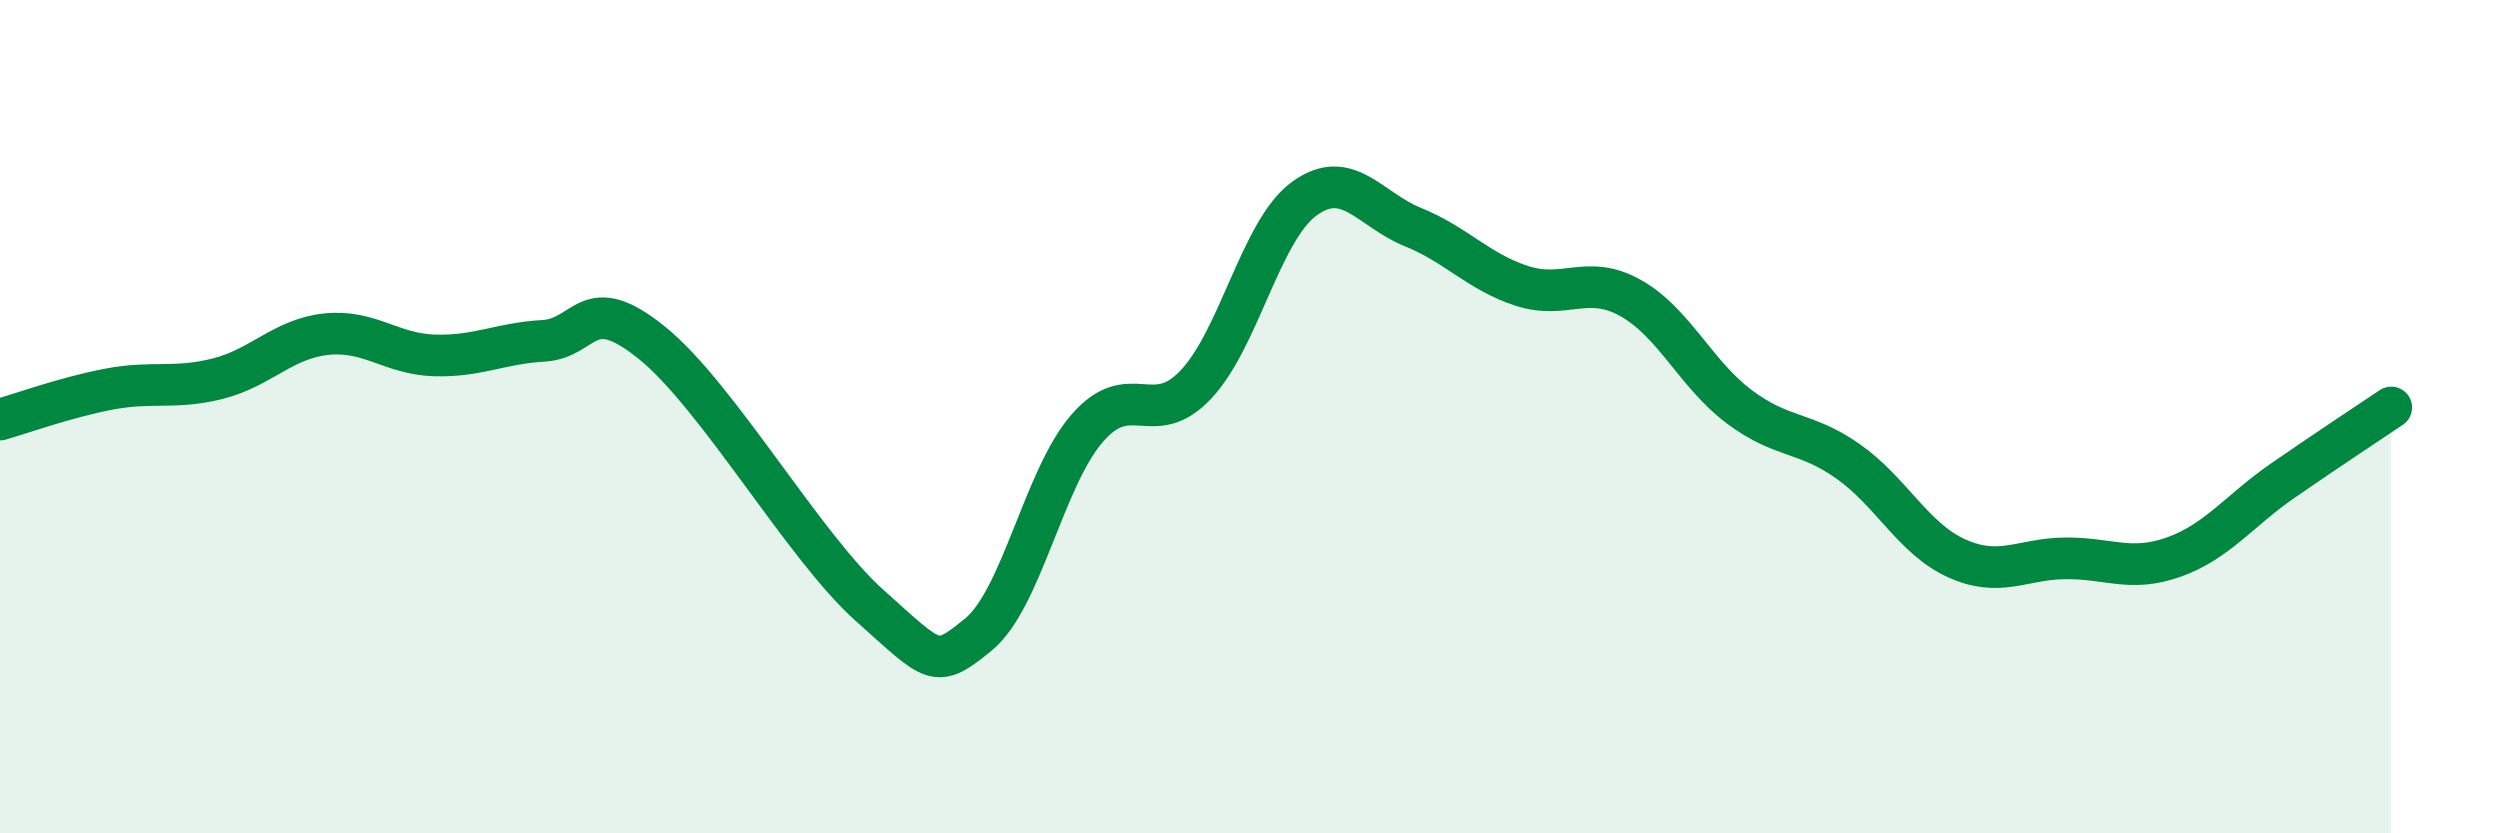
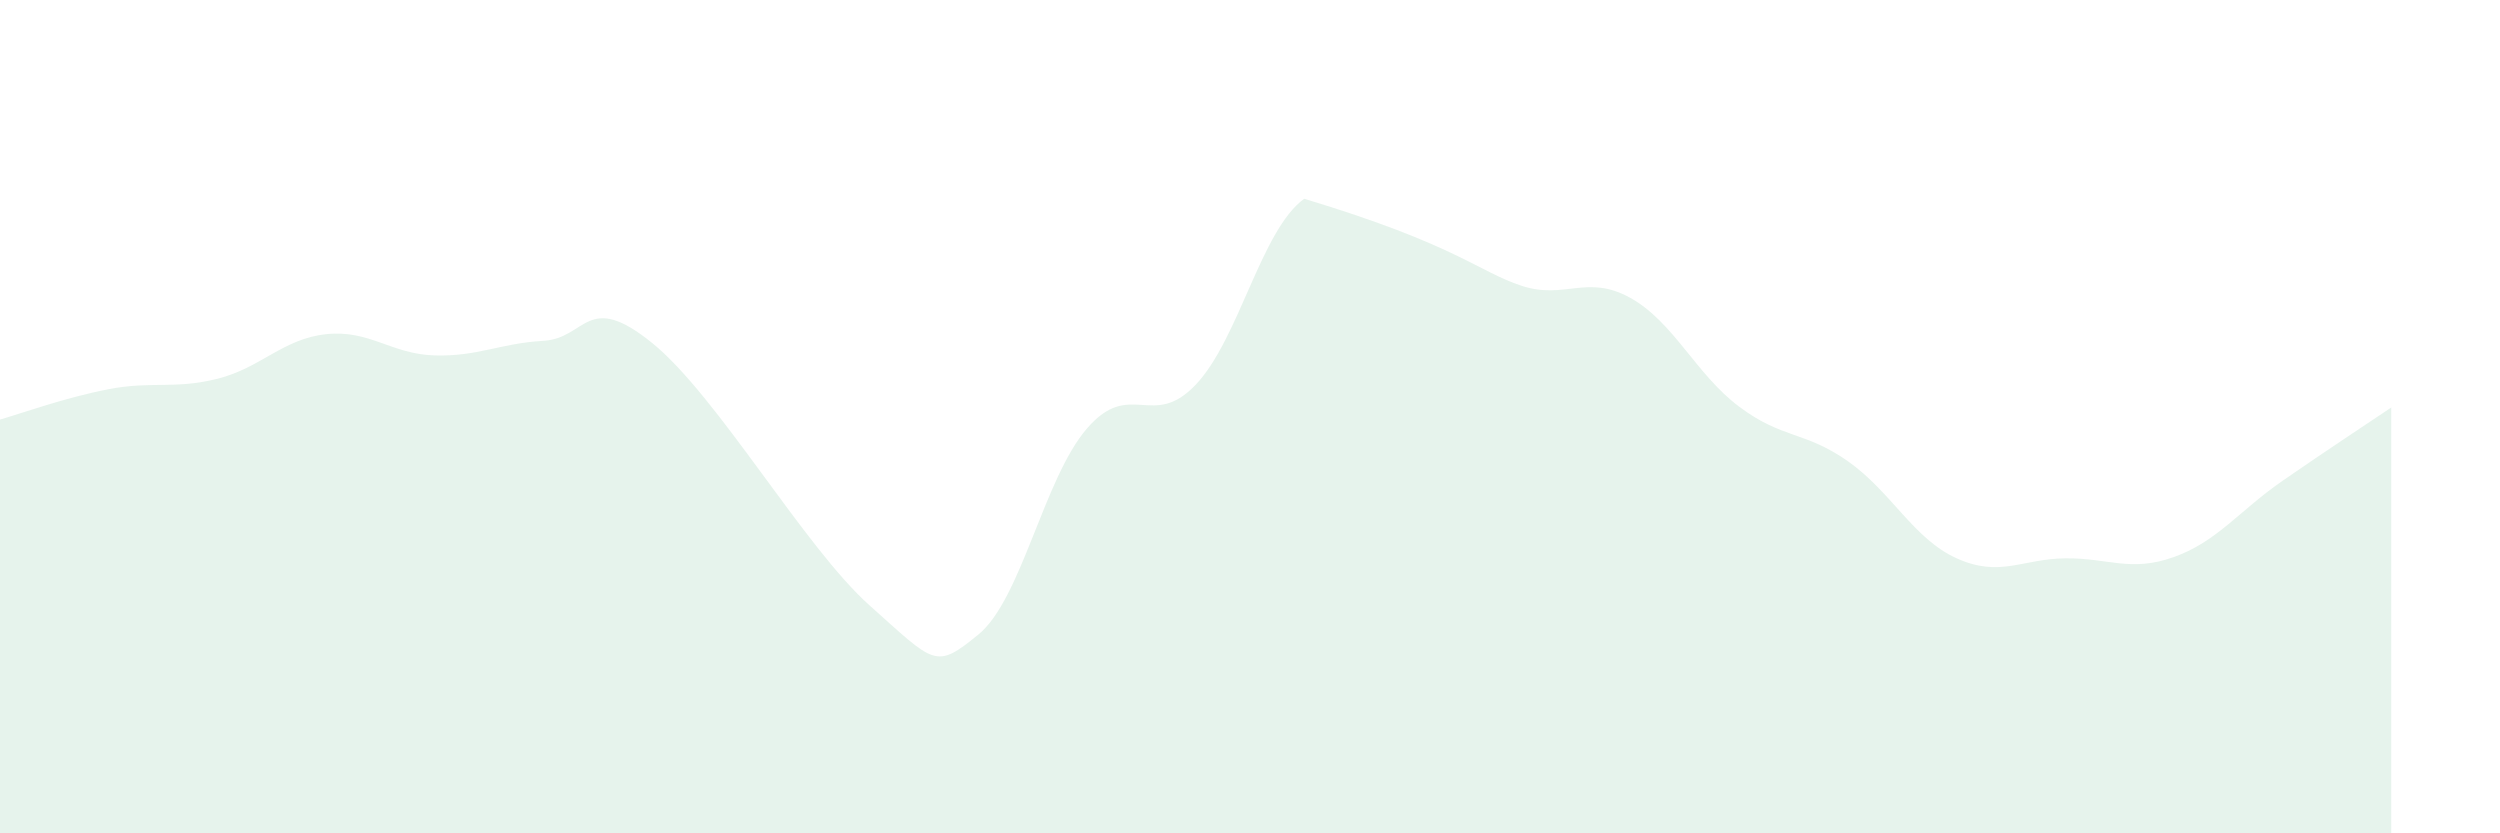
<svg xmlns="http://www.w3.org/2000/svg" width="60" height="20" viewBox="0 0 60 20">
-   <path d="M 0,10.07 C 0.52,9.92 1.57,9.54 2.61,9.34 C 3.65,9.14 4.18,9.35 5.22,9.09 C 6.26,8.83 6.79,8.13 7.83,8.02 C 8.87,7.91 9.39,8.5 10.43,8.53 C 11.47,8.56 12,8.24 13.04,8.18 C 14.08,8.12 14.08,6.96 15.65,8.23 C 17.22,9.5 19.3,13.13 20.87,14.53 C 22.44,15.93 22.44,16.08 23.48,15.23 C 24.52,14.38 25.05,11.48 26.09,10.28 C 27.13,9.08 27.66,10.33 28.7,9.23 C 29.74,8.13 30.26,5.53 31.3,4.77 C 32.34,4.01 32.87,5.03 33.91,5.45 C 34.95,5.87 35.48,6.52 36.52,6.86 C 37.56,7.2 38.09,6.57 39.13,7.15 C 40.17,7.73 40.7,8.98 41.74,9.76 C 42.78,10.54 43.31,10.34 44.35,11.07 C 45.39,11.8 45.92,12.93 46.96,13.4 C 48,13.87 48.53,13.41 49.57,13.4 C 50.61,13.39 51.13,13.74 52.17,13.37 C 53.21,13 53.74,12.26 54.78,11.54 C 55.82,10.82 56.87,10.13 57.39,9.78L57.39 20L0 20Z" fill="#008740" opacity="0.1" stroke-linecap="round" stroke-linejoin="round" />
-   <path d="M 0,10.07 C 0.52,9.92 1.57,9.54 2.61,9.34 C 3.65,9.14 4.18,9.35 5.22,9.09 C 6.26,8.83 6.79,8.13 7.83,8.02 C 8.87,7.91 9.39,8.5 10.43,8.53 C 11.47,8.56 12,8.24 13.04,8.18 C 14.08,8.12 14.08,6.96 15.65,8.23 C 17.22,9.5 19.3,13.13 20.87,14.53 C 22.44,15.93 22.44,16.08 23.48,15.23 C 24.52,14.38 25.05,11.48 26.09,10.28 C 27.13,9.08 27.66,10.33 28.7,9.23 C 29.74,8.13 30.26,5.53 31.3,4.77 C 32.34,4.01 32.87,5.03 33.91,5.45 C 34.95,5.87 35.48,6.52 36.52,6.86 C 37.56,7.2 38.09,6.57 39.13,7.15 C 40.17,7.73 40.7,8.98 41.74,9.76 C 42.78,10.54 43.31,10.34 44.35,11.07 C 45.39,11.8 45.92,12.93 46.96,13.4 C 48,13.87 48.53,13.41 49.57,13.4 C 50.61,13.39 51.13,13.74 52.17,13.37 C 53.21,13 53.74,12.26 54.78,11.54 C 55.82,10.82 56.87,10.13 57.39,9.78" stroke="#008740" stroke-width="1" fill="none" stroke-linecap="round" stroke-linejoin="round" />
+   <path d="M 0,10.07 C 0.52,9.92 1.57,9.54 2.61,9.34 C 3.65,9.14 4.18,9.35 5.22,9.09 C 6.26,8.83 6.79,8.13 7.83,8.02 C 8.87,7.91 9.39,8.5 10.43,8.53 C 11.47,8.56 12,8.24 13.04,8.18 C 14.08,8.12 14.08,6.96 15.65,8.23 C 17.22,9.5 19.3,13.13 20.87,14.53 C 22.44,15.93 22.44,16.08 23.48,15.23 C 24.52,14.38 25.05,11.48 26.09,10.28 C 27.13,9.08 27.66,10.33 28.7,9.23 C 29.74,8.13 30.26,5.53 31.3,4.77 C 34.95,5.87 35.48,6.52 36.52,6.86 C 37.56,7.2 38.09,6.57 39.13,7.15 C 40.17,7.73 40.7,8.98 41.74,9.76 C 42.78,10.54 43.31,10.34 44.35,11.07 C 45.39,11.8 45.92,12.93 46.96,13.4 C 48,13.87 48.53,13.41 49.57,13.4 C 50.61,13.39 51.13,13.74 52.17,13.37 C 53.21,13 53.74,12.26 54.78,11.54 C 55.82,10.82 56.87,10.13 57.39,9.78L57.39 20L0 20Z" fill="#008740" opacity="0.1" stroke-linecap="round" stroke-linejoin="round" />
</svg>